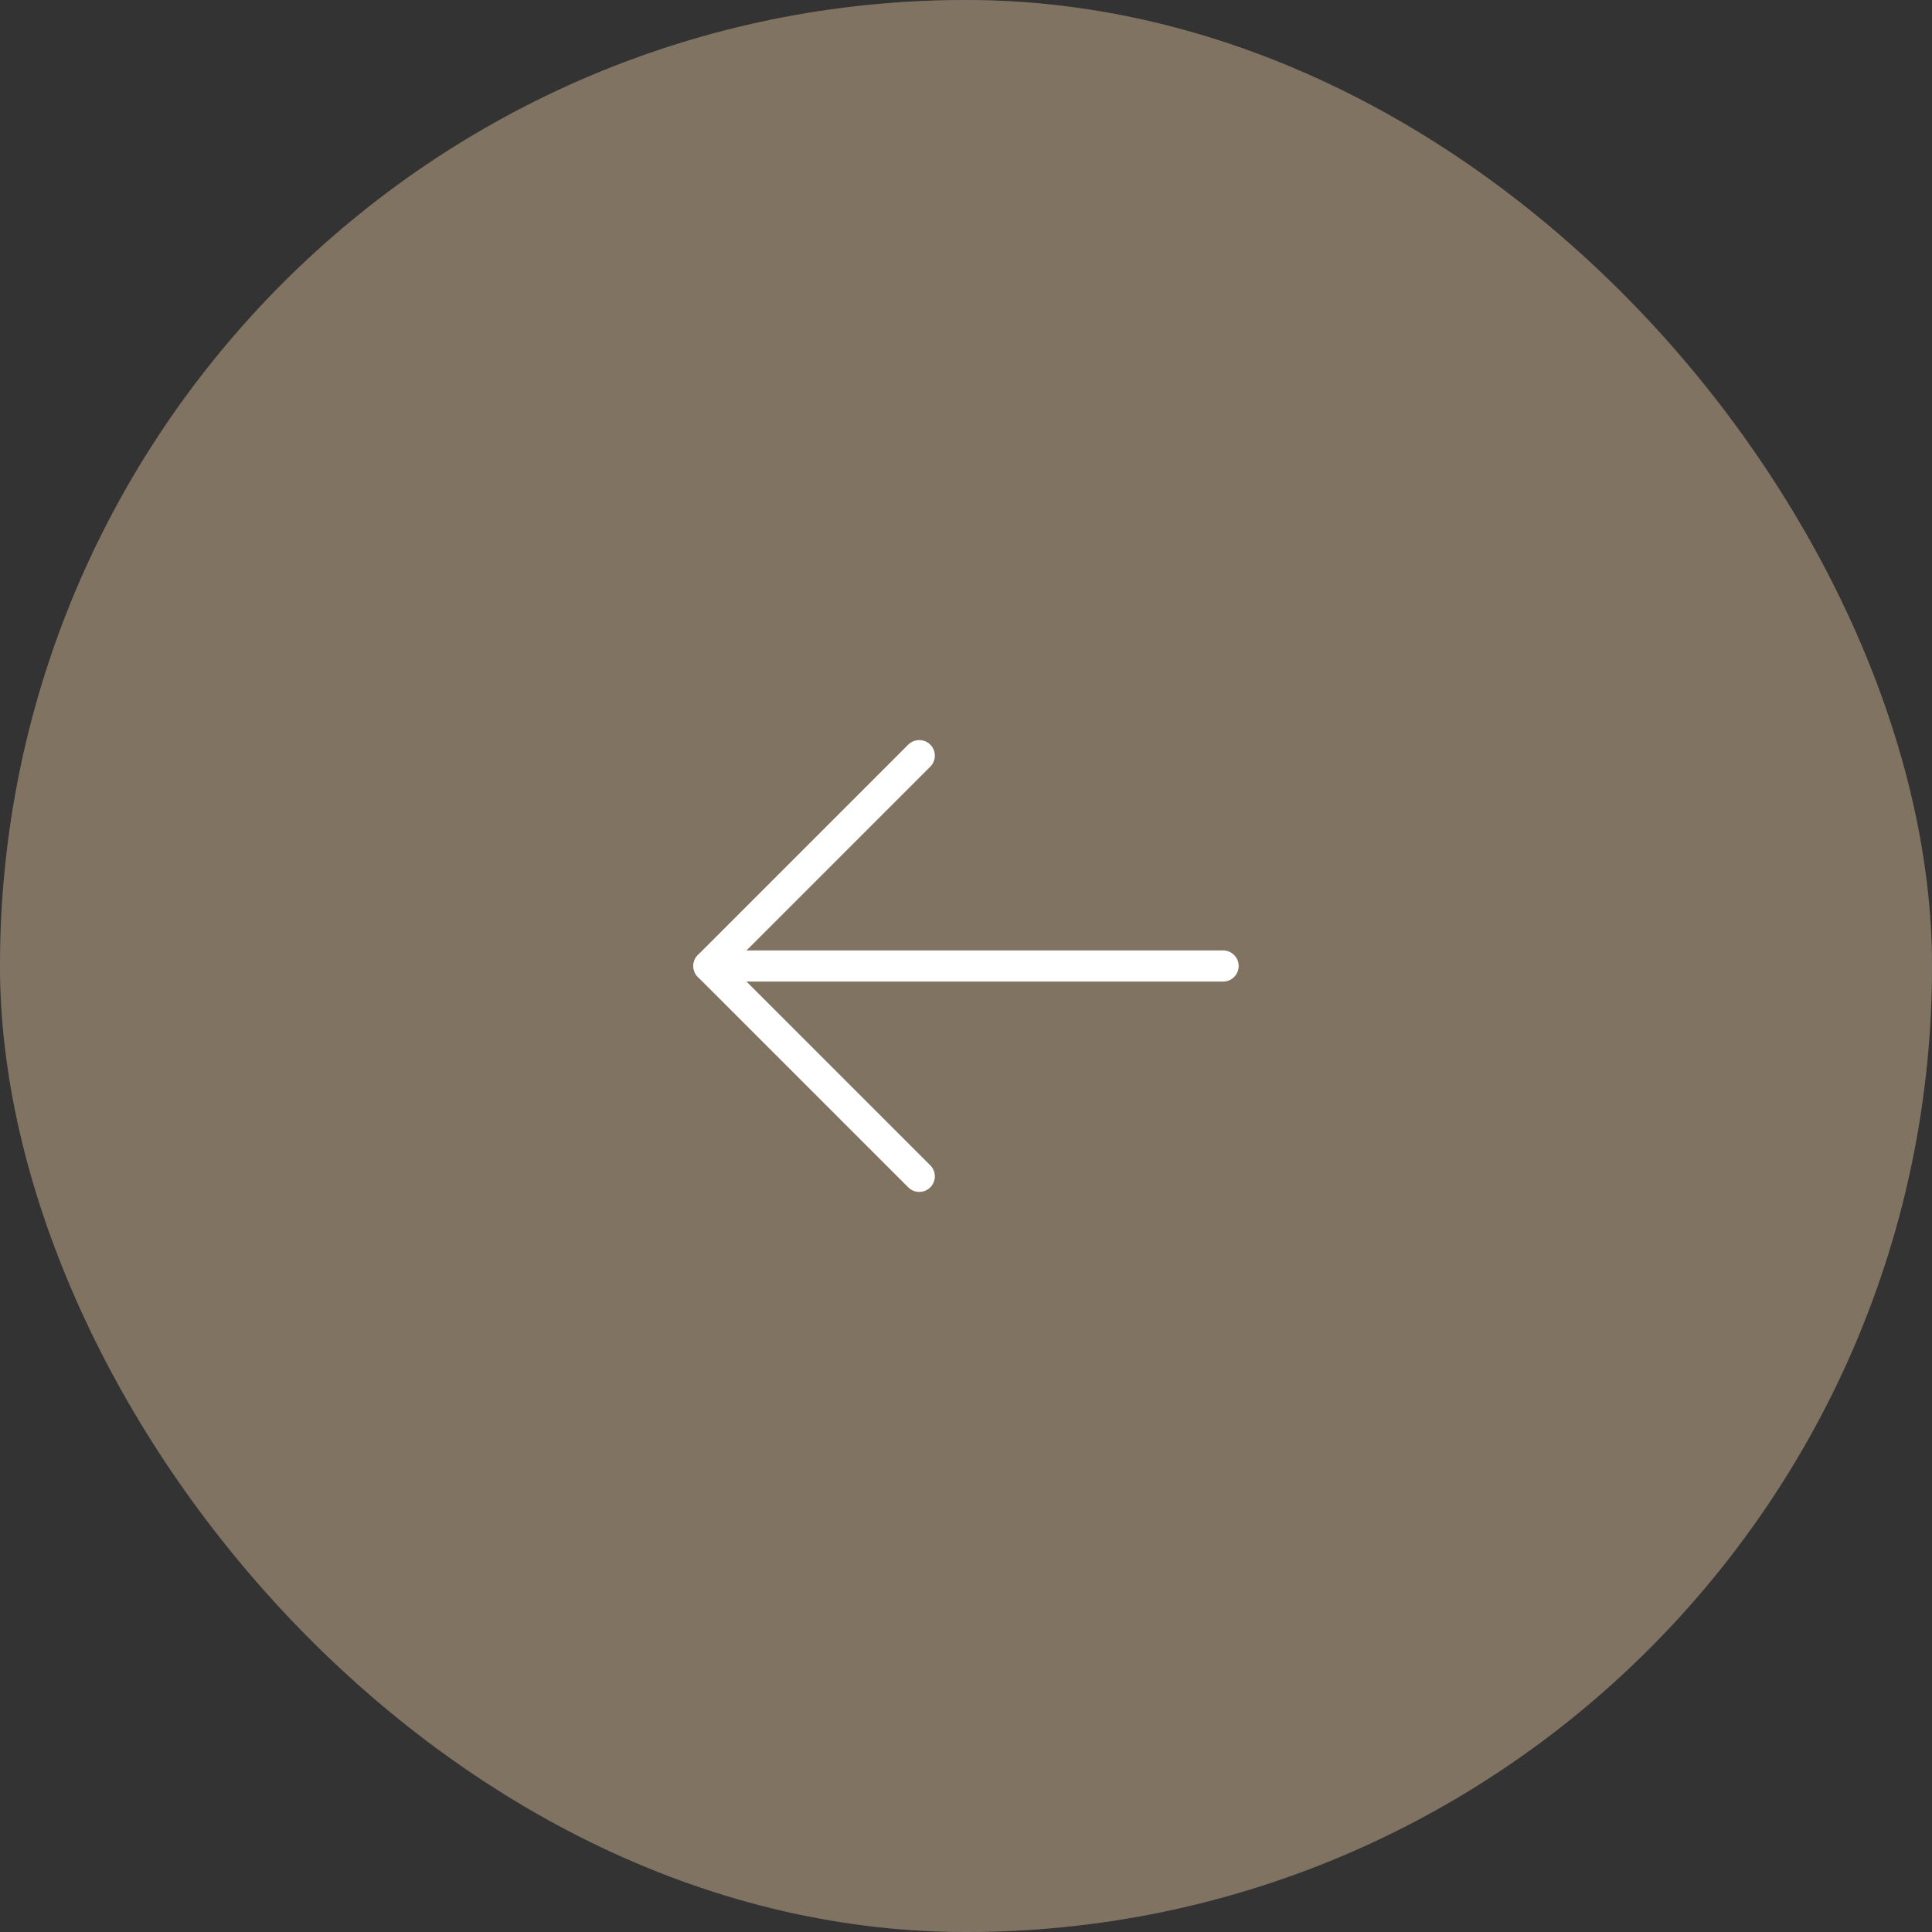
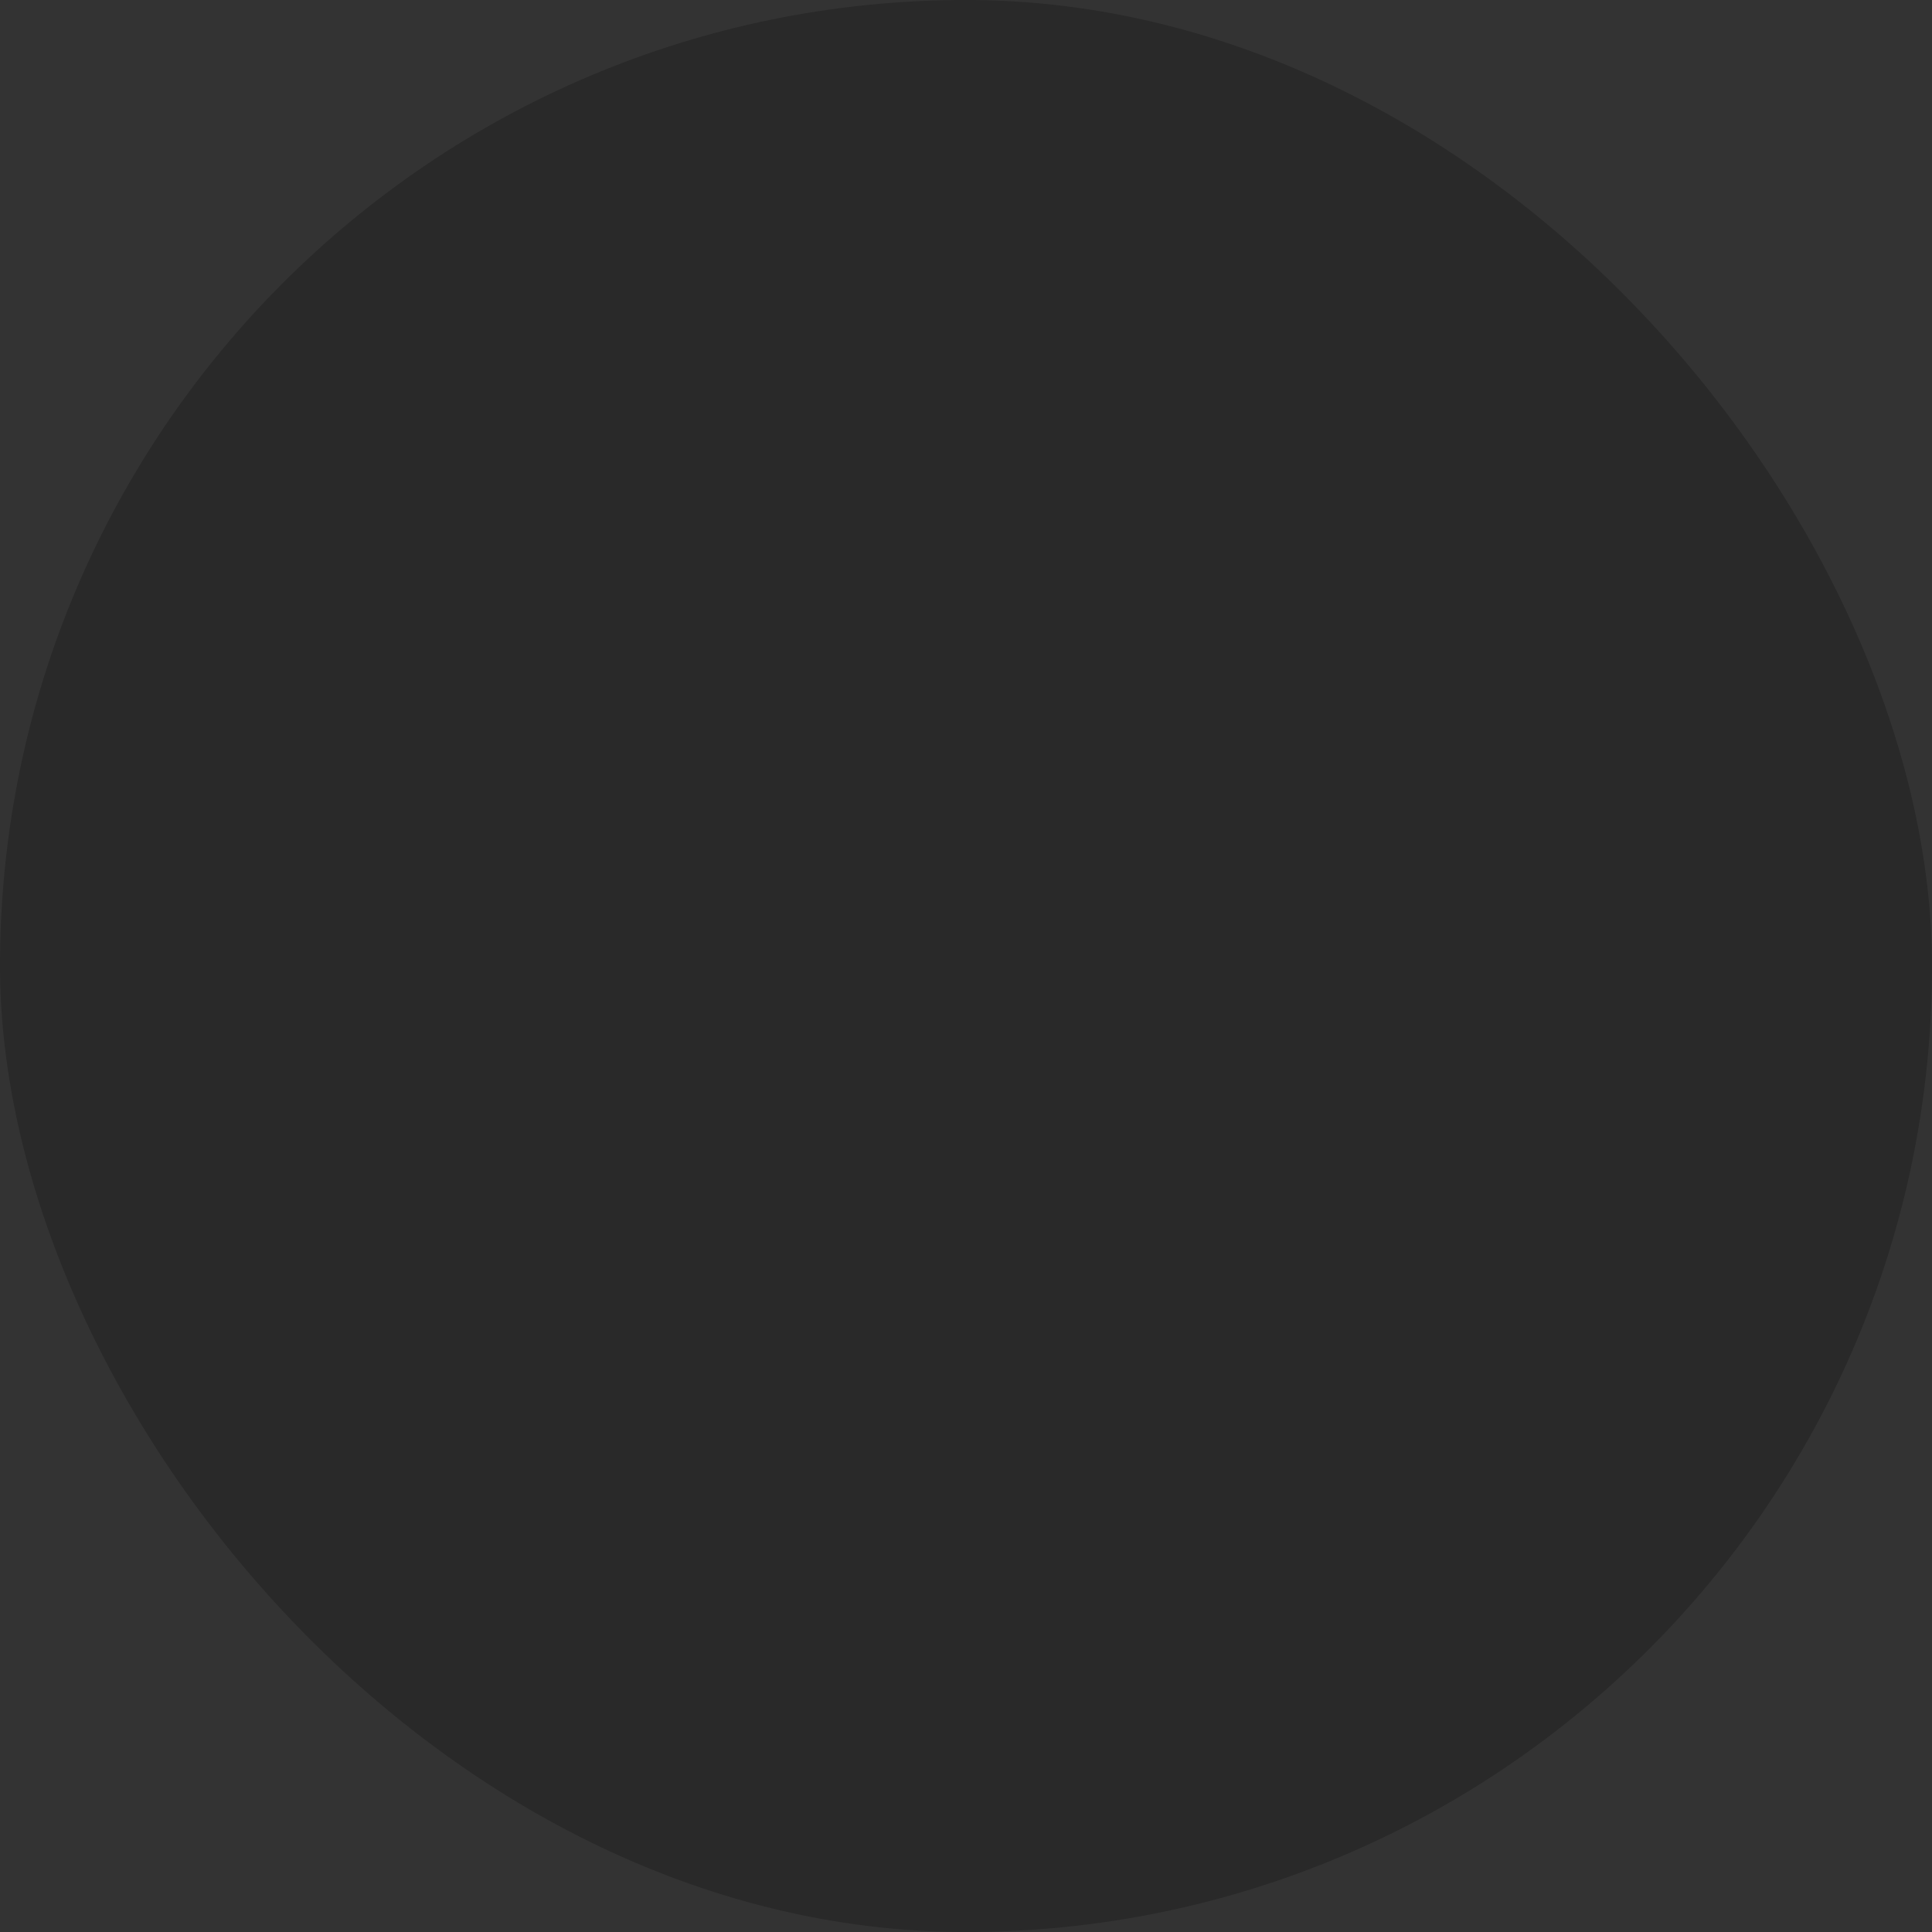
<svg xmlns="http://www.w3.org/2000/svg" width="62" height="62" viewBox="0 0 62 62" fill="none">
  <rect x="0" y="0" width="62" height="62" fill="#333333" stroke="none" />
-   <rect width="62" height="62" rx="31" fill="#A0907B" />
  <rect width="62" height="62" rx="31" fill="black" fill-opacity="0.2" />
-   <path d="M39.25 31L22.75 31" stroke="white" stroke-linecap="round" stroke-linejoin="round" />
-   <path d="M29.5 37.75L22.75 31L29.5 24.25" stroke="white" stroke-linecap="round" stroke-linejoin="round" />
</svg>